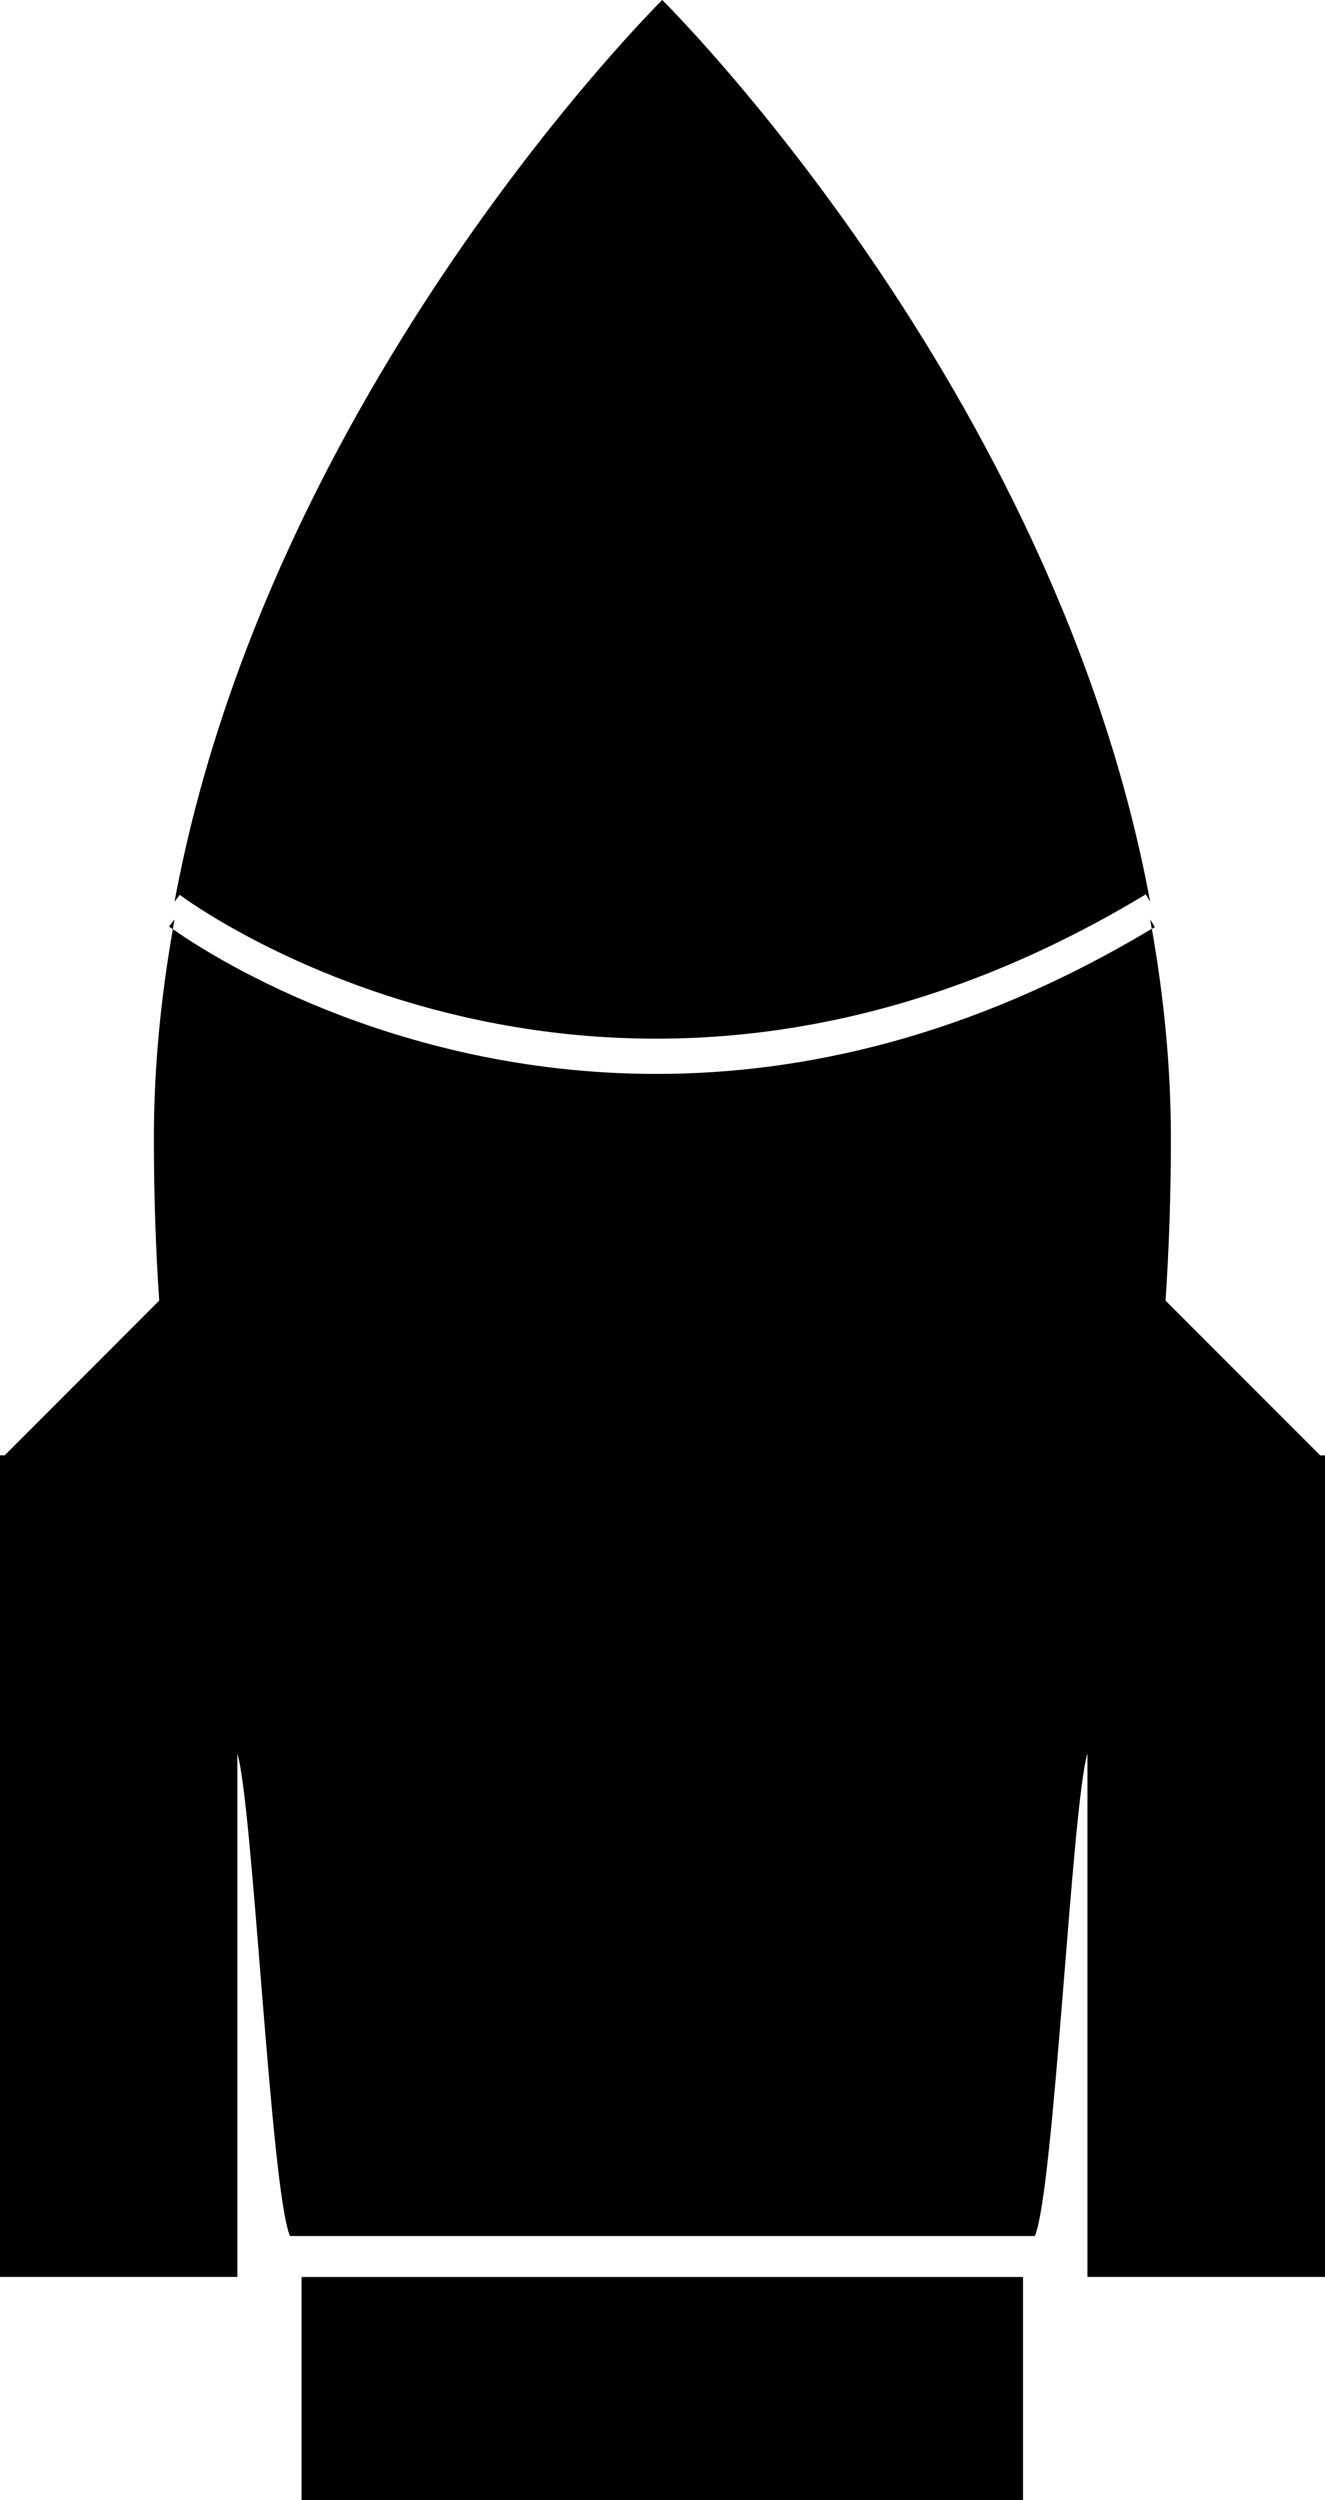
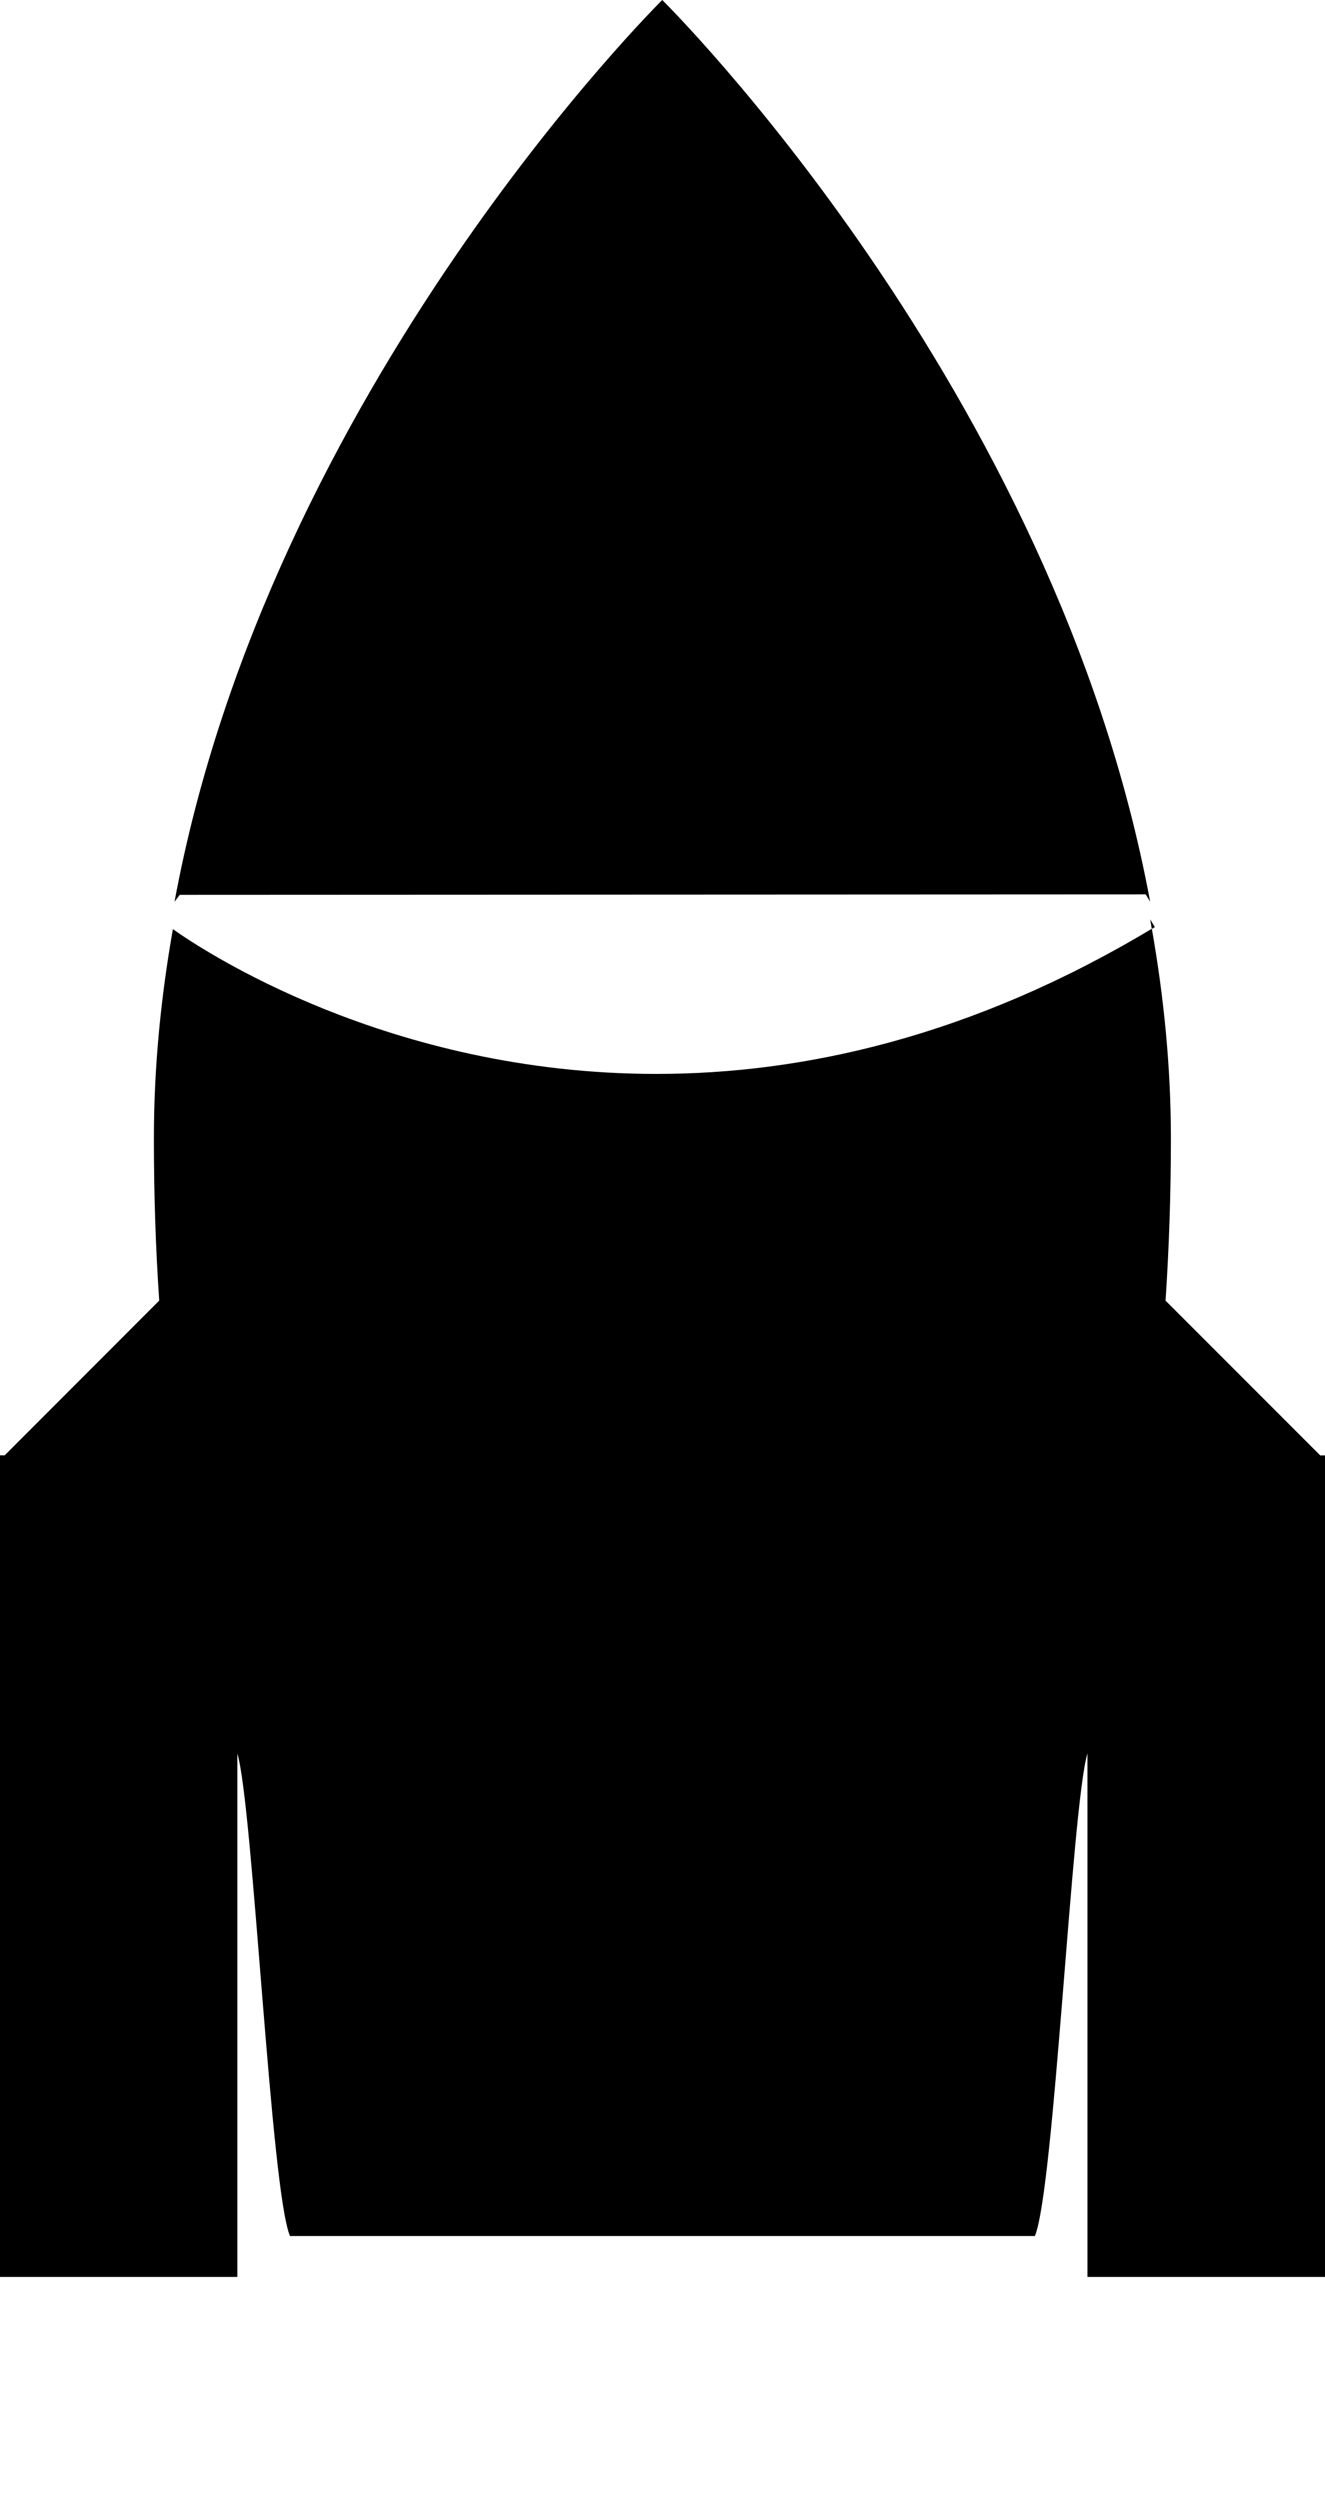
<svg xmlns="http://www.w3.org/2000/svg" version="1.1" id="Capa_1" x="0px" y="0px" width="25.305px" height="47.717px" viewBox="0 0 25.305 47.717" style="enable-background:new 0 0 25.305 47.717;" xml:space="preserve">
  <g>
-     <path d="M21.882,17.07l0.084,0.141C20.147,7.398,12.648,0,12.648,0S5.149,7.398,3.333,17.211l0.1-0.132   C3.515,17.143,11.677,23.23,21.882,17.07z" />
+     <path d="M21.882,17.07l0.084,0.141C20.147,7.398,12.648,0,12.648,0S5.149,7.398,3.333,17.211l0.1-0.132   z" />
    <path d="M25.214,27.778l-2.954-2.954c0.067-1.01,0.102-2.043,0.102-3.094c0-1.369-0.135-2.705-0.364-4.004   c-3.46,2.076-6.69,2.771-9.462,2.771c-5.137,0-8.695-2.38-9.234-2.764c-0.229,1.297-0.363,2.629-0.363,3.996   c0,1.051,0.033,2.084,0.102,3.094l-2.952,2.954H0v15.681h4.533v-9.99c0.301,1.004,0.636,8.334,1.005,9.209h14.226   c0.369-0.877,0.704-8.207,1.004-9.211v9.992h4.537V27.778H25.214L25.214,27.778z" />
    <path d="M21.966,17.546c0.012,0.062,0.021,0.123,0.03,0.183c0.021-0.012,0.038-0.022,0.06-0.033L21.966,17.546z" />
-     <path d="M3.228,17.684c0.004,0.004,0.029,0.021,0.072,0.052c0.012-0.062,0.021-0.125,0.032-0.188L3.228,17.684z" />
-     <rect x="5.759" y="43.459" width="13.779" height="4.258" />
  </g>
  <g>
</g>
  <g>
</g>
  <g>
</g>
  <g>
</g>
  <g>
</g>
  <g>
</g>
  <g>
</g>
  <g>
</g>
  <g>
</g>
  <g>
</g>
  <g>
</g>
  <g>
</g>
  <g>
</g>
  <g>
</g>
  <g>
</g>
</svg>